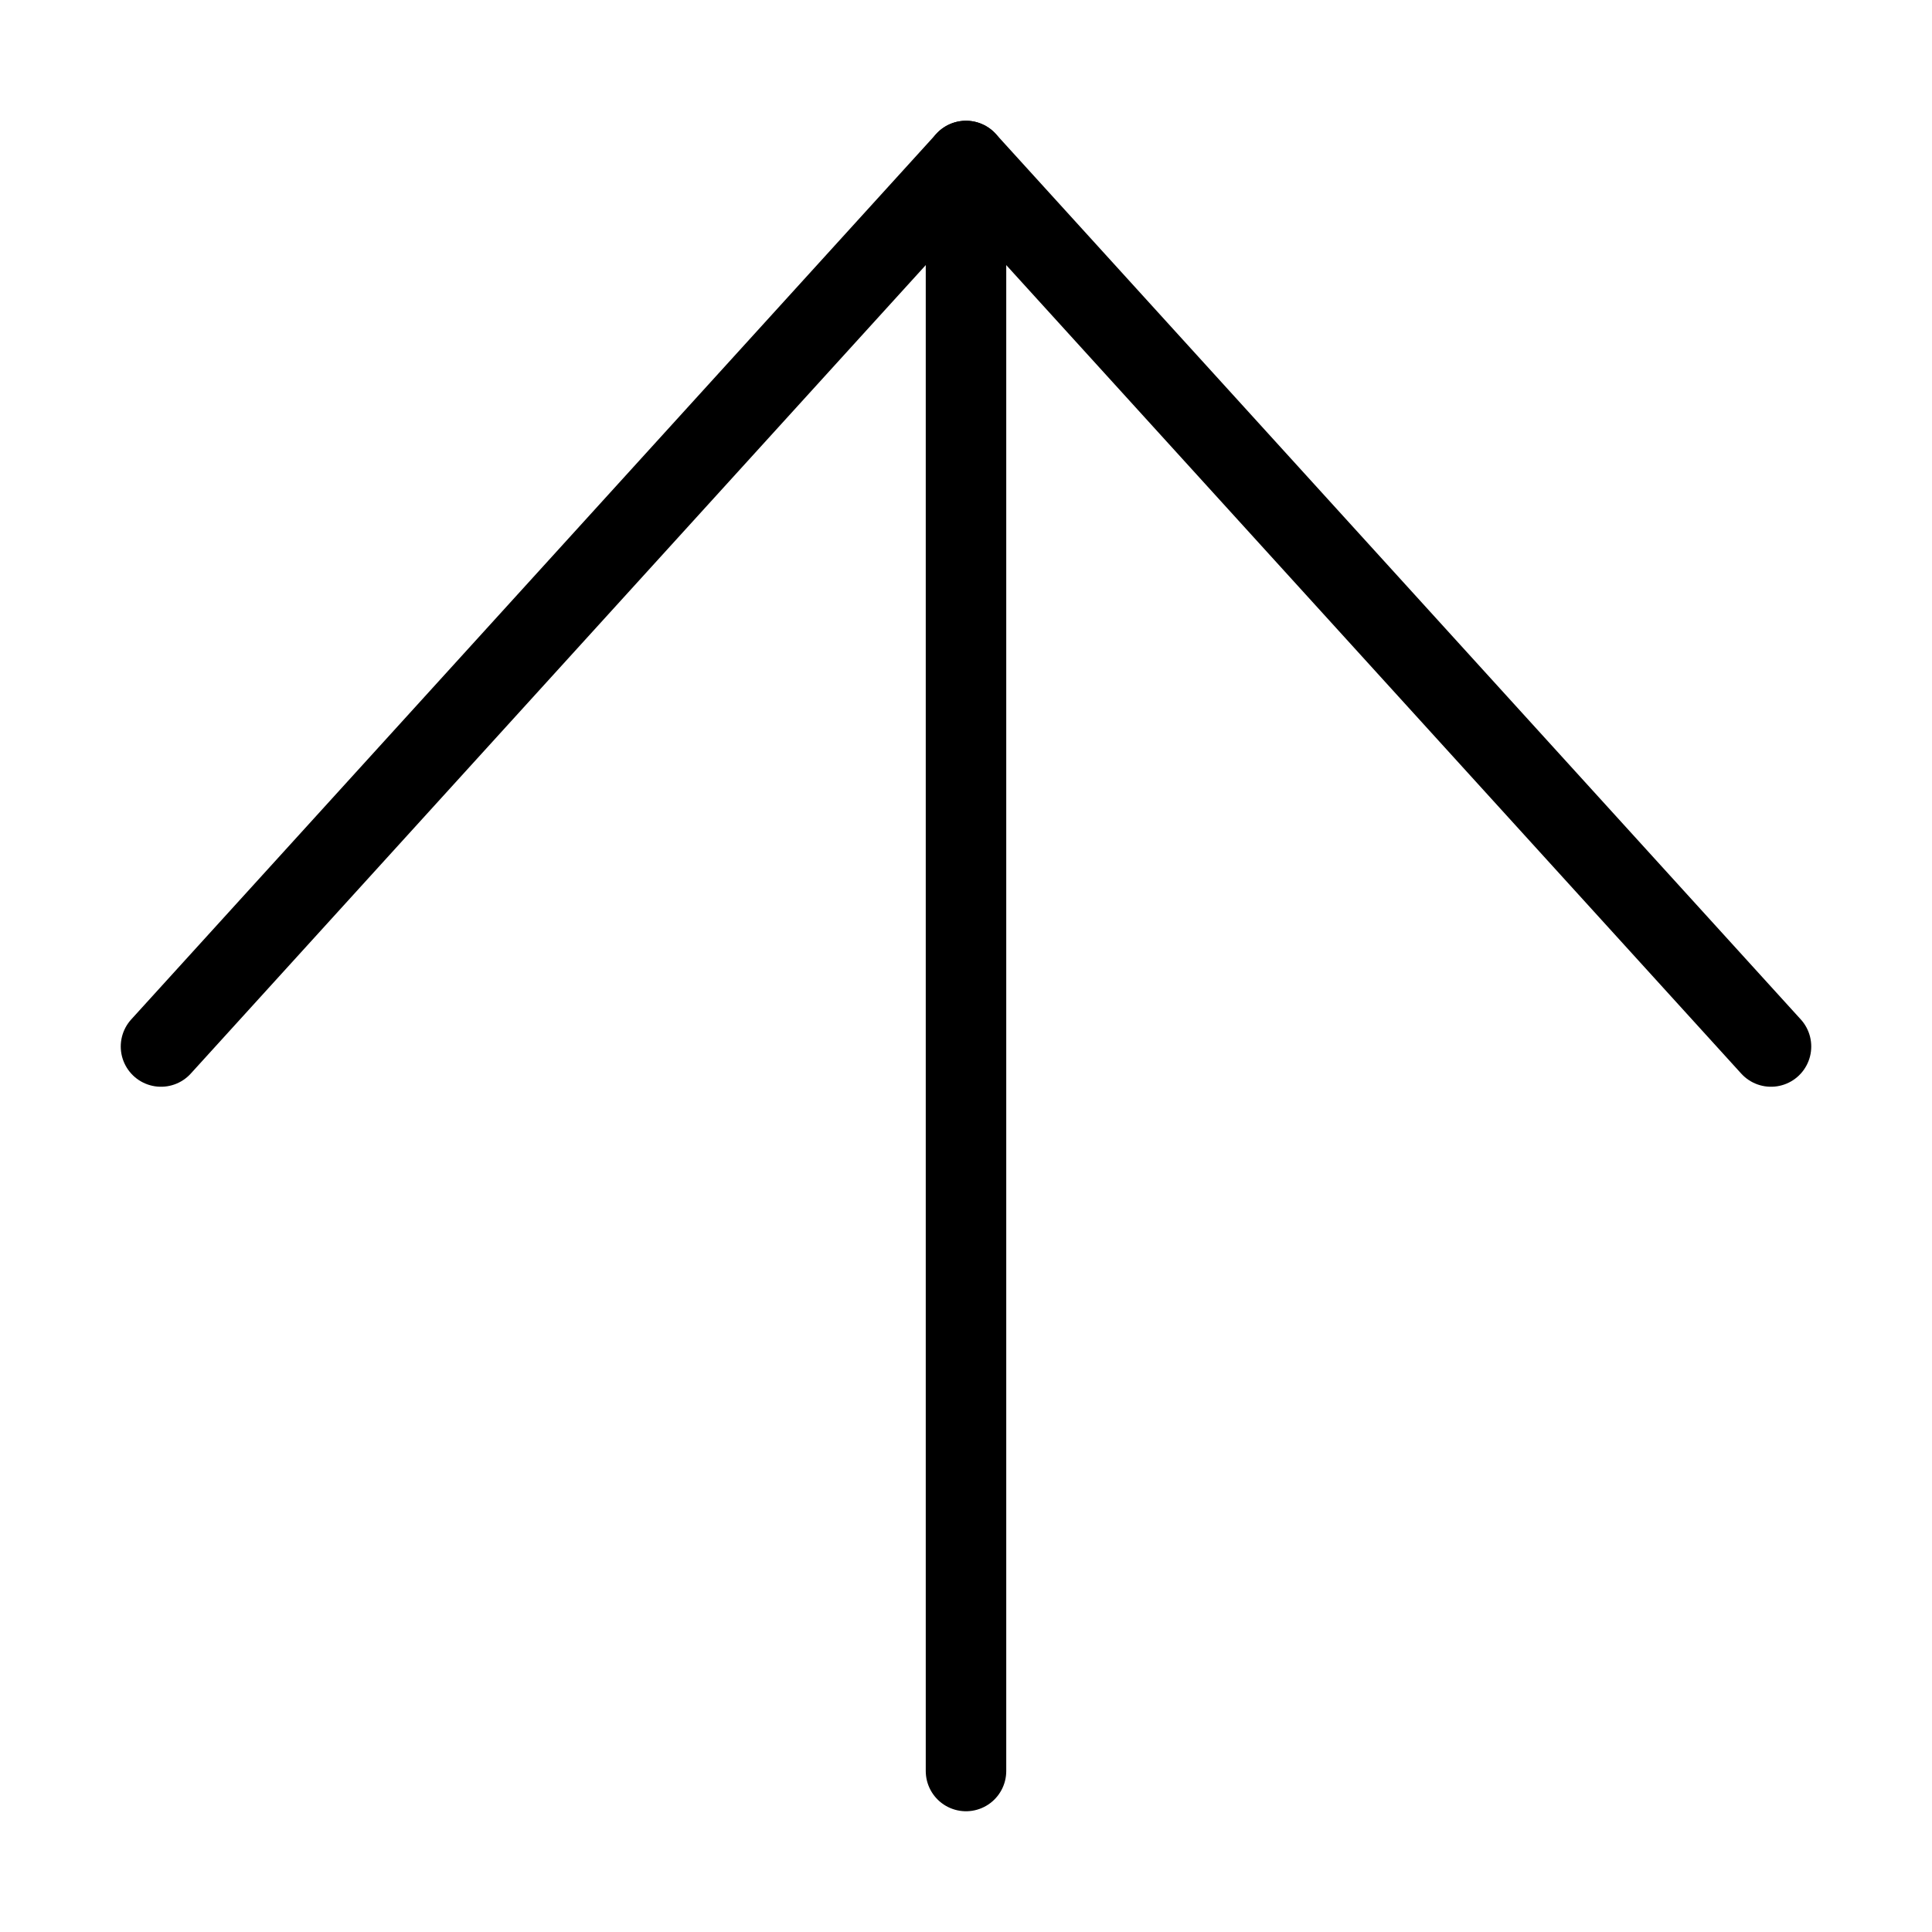
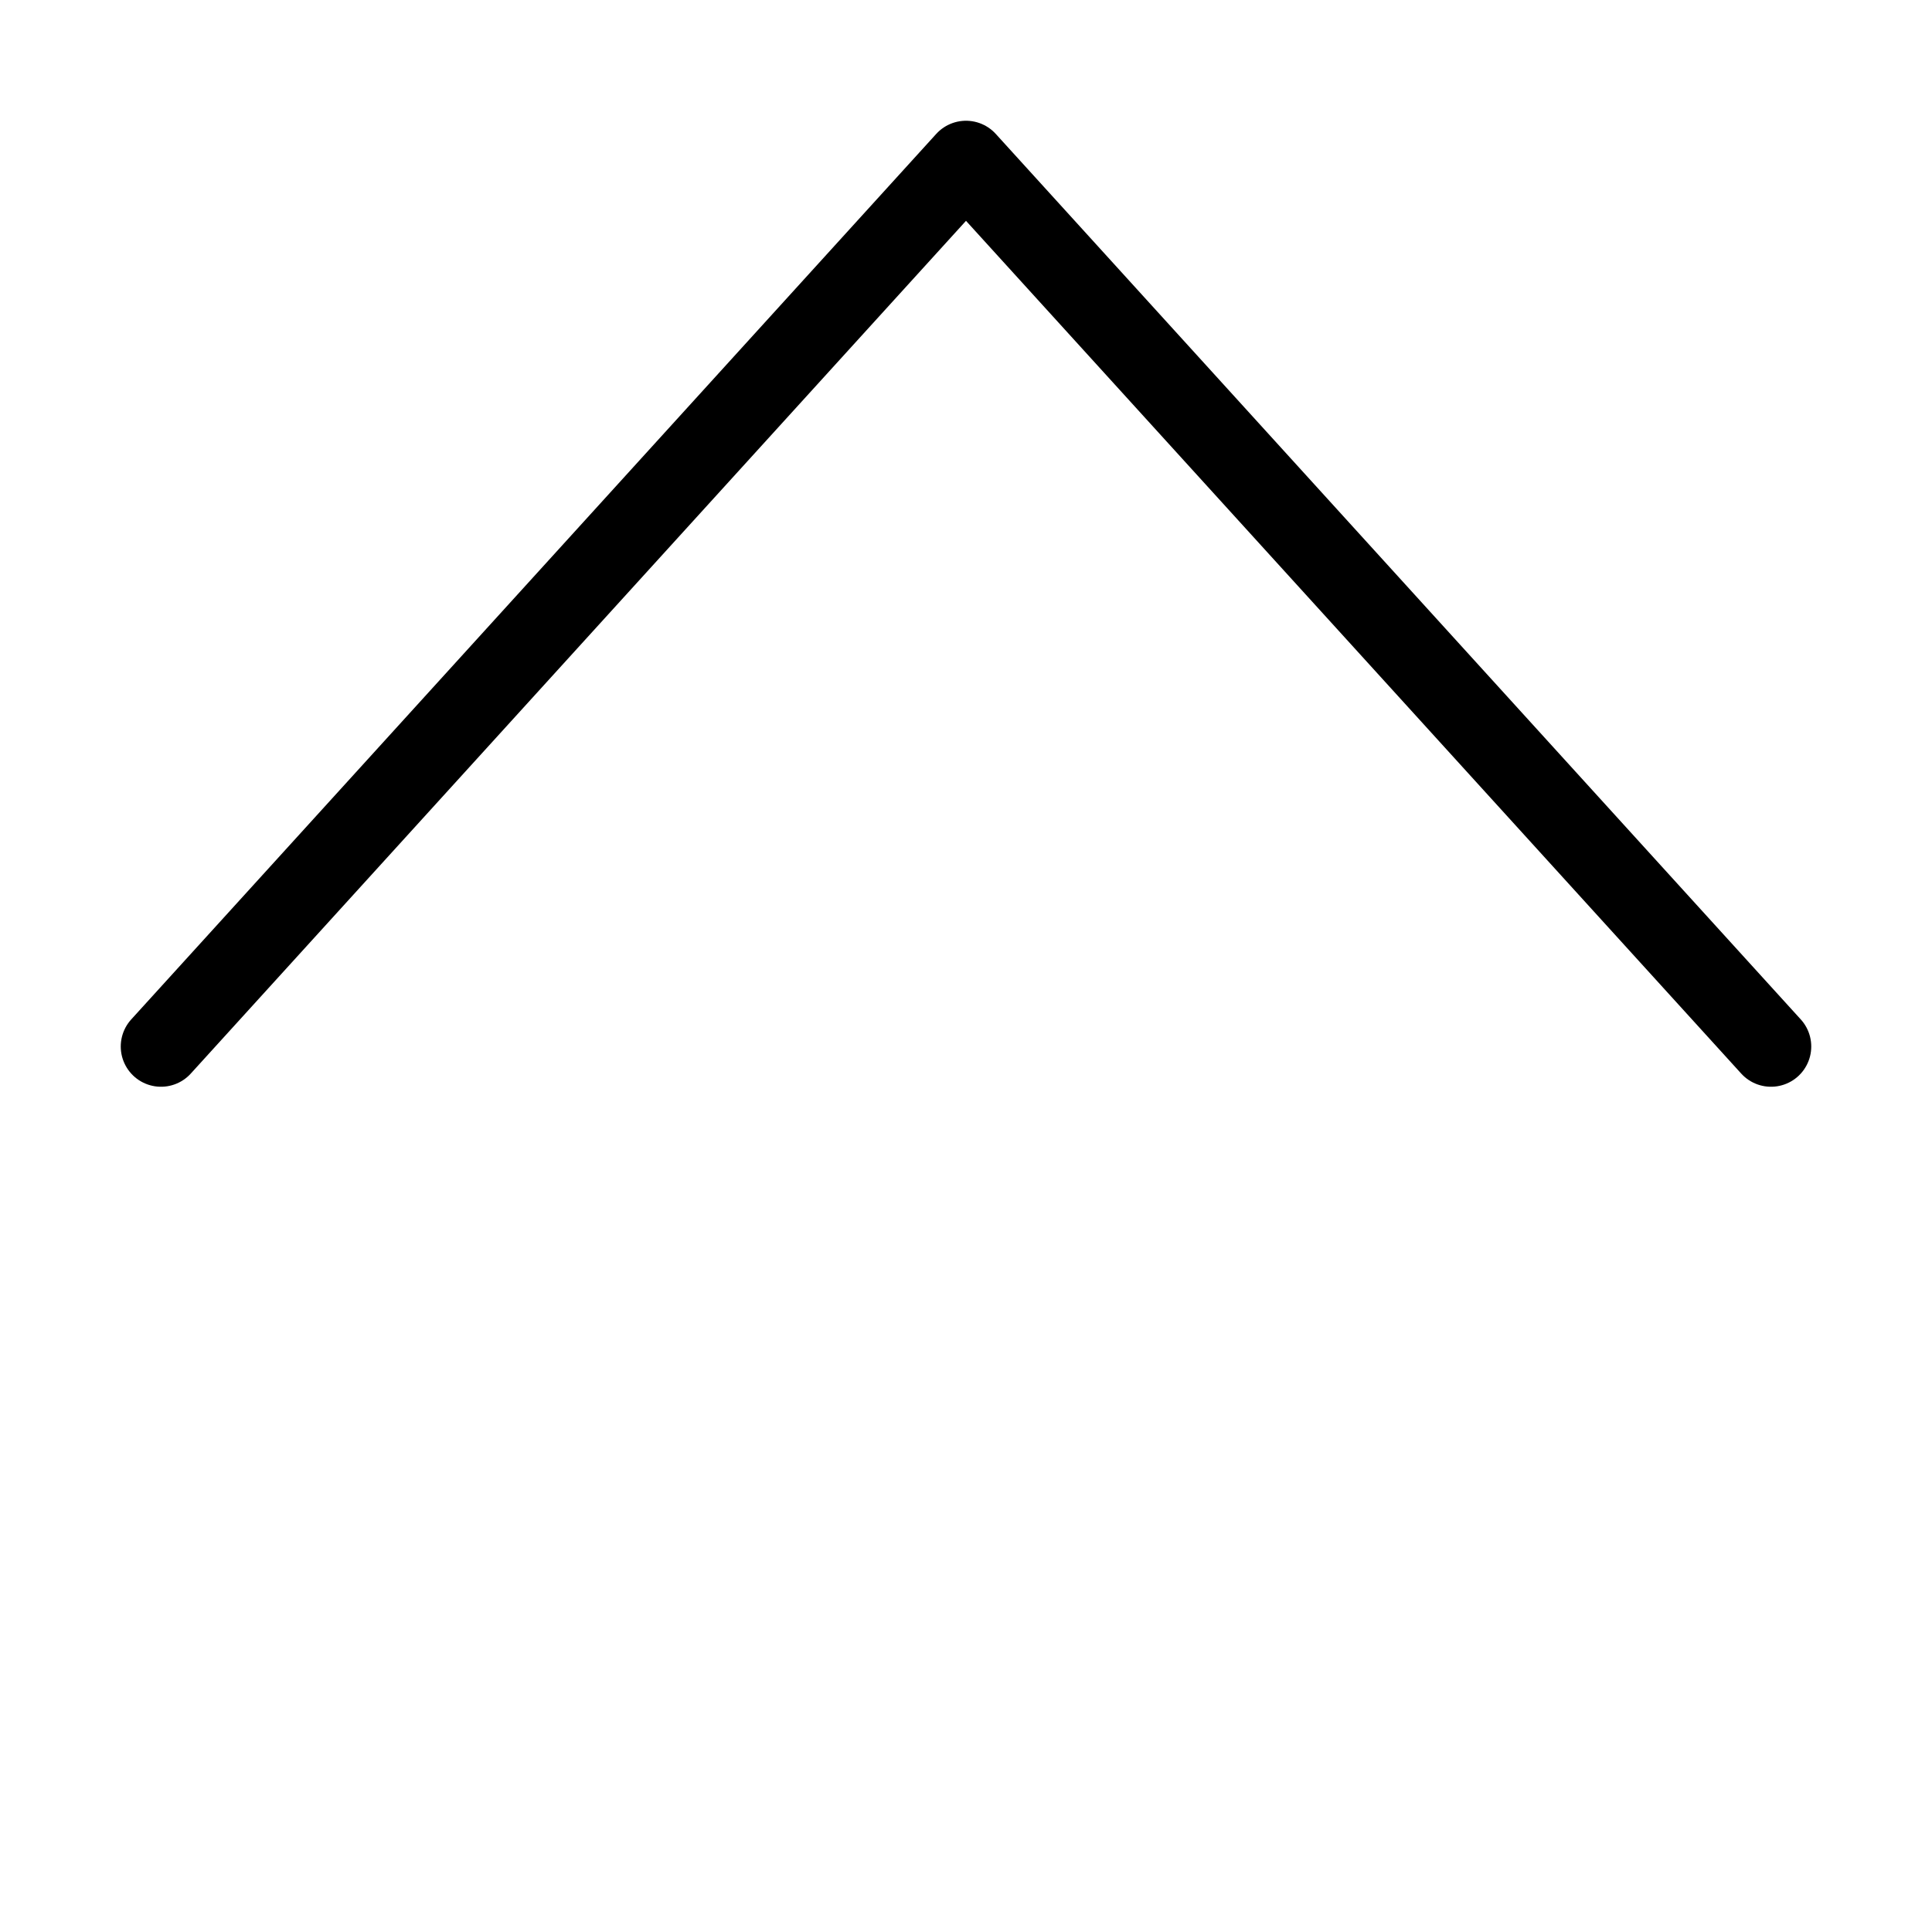
<svg xmlns="http://www.w3.org/2000/svg" width="24" height="24" viewBox="0 0 24 24" fill="none">
-   <path d="M12 22V2" stroke="black" stroke-linecap="round" stroke-linejoin="round" />
  <path d="M2 13L12 2L22 13" stroke="black" stroke-linecap="round" stroke-linejoin="round" />
</svg>